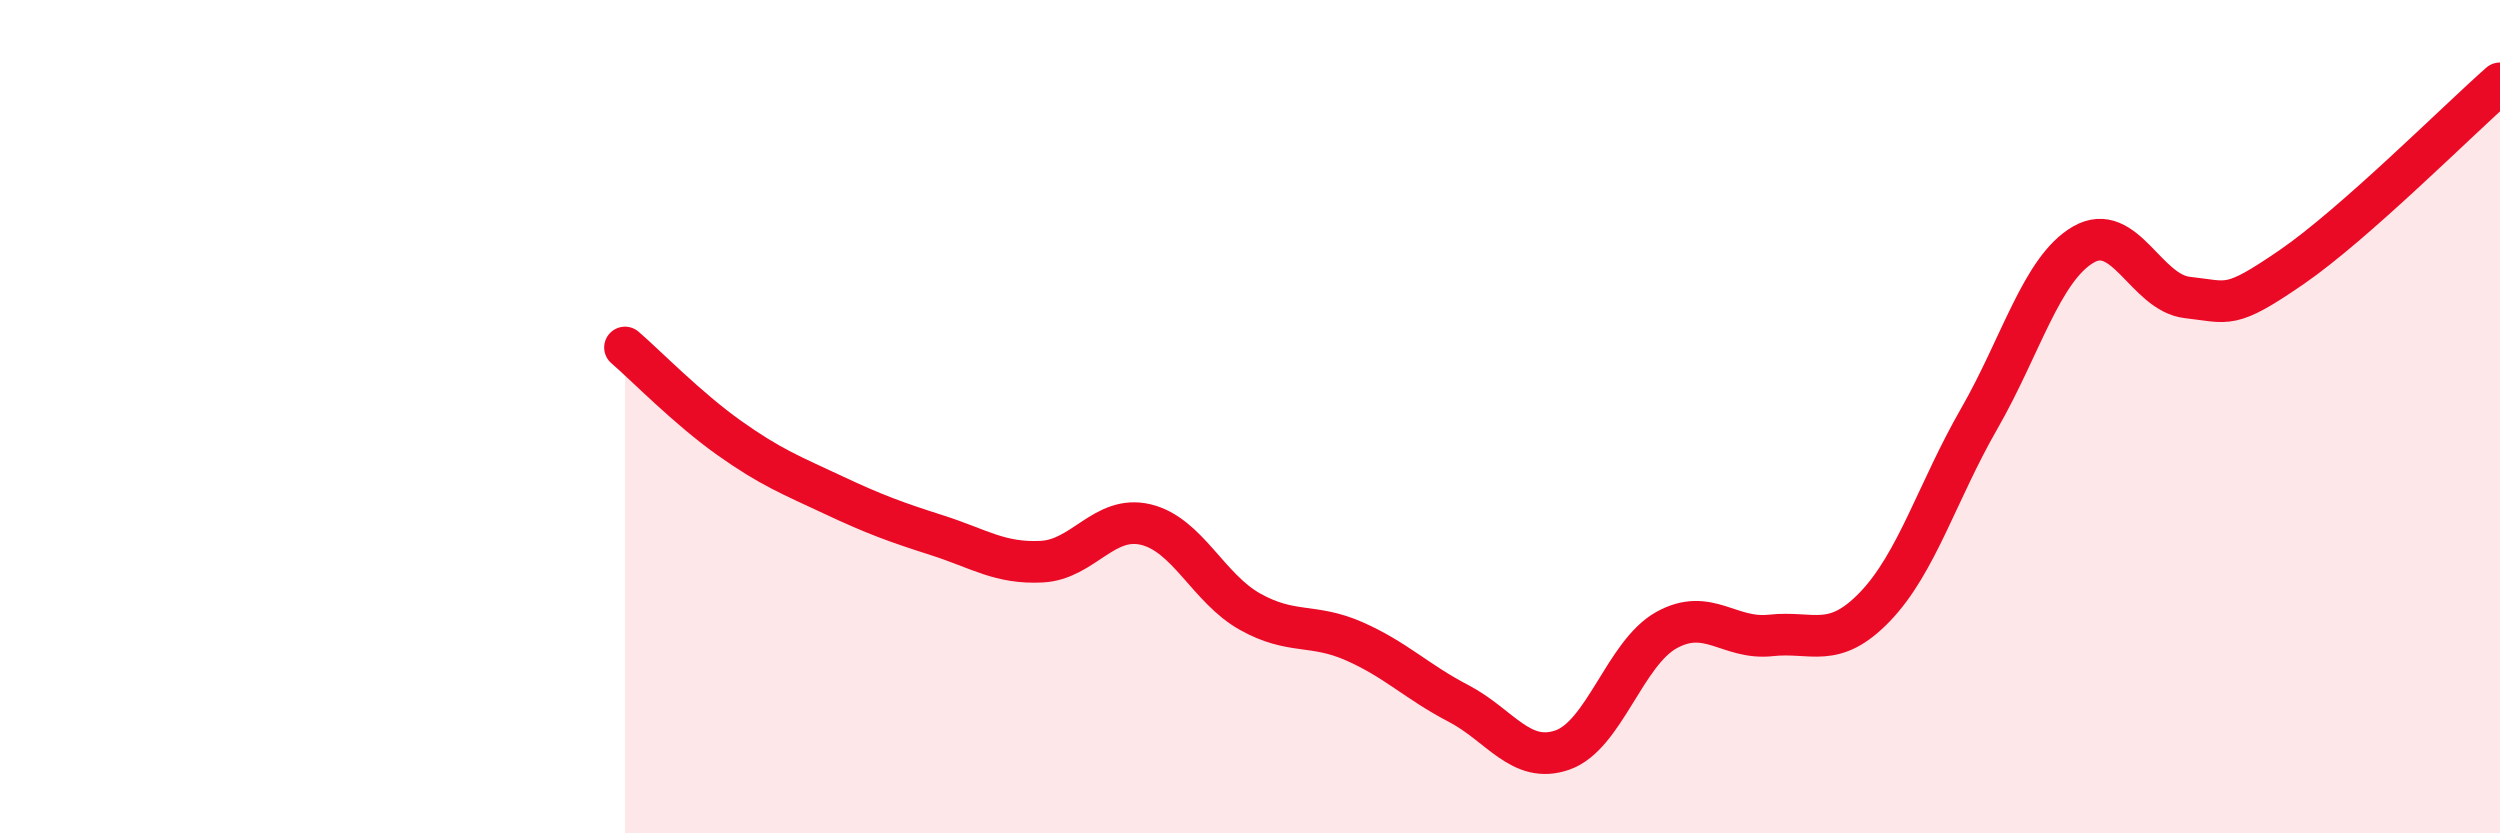
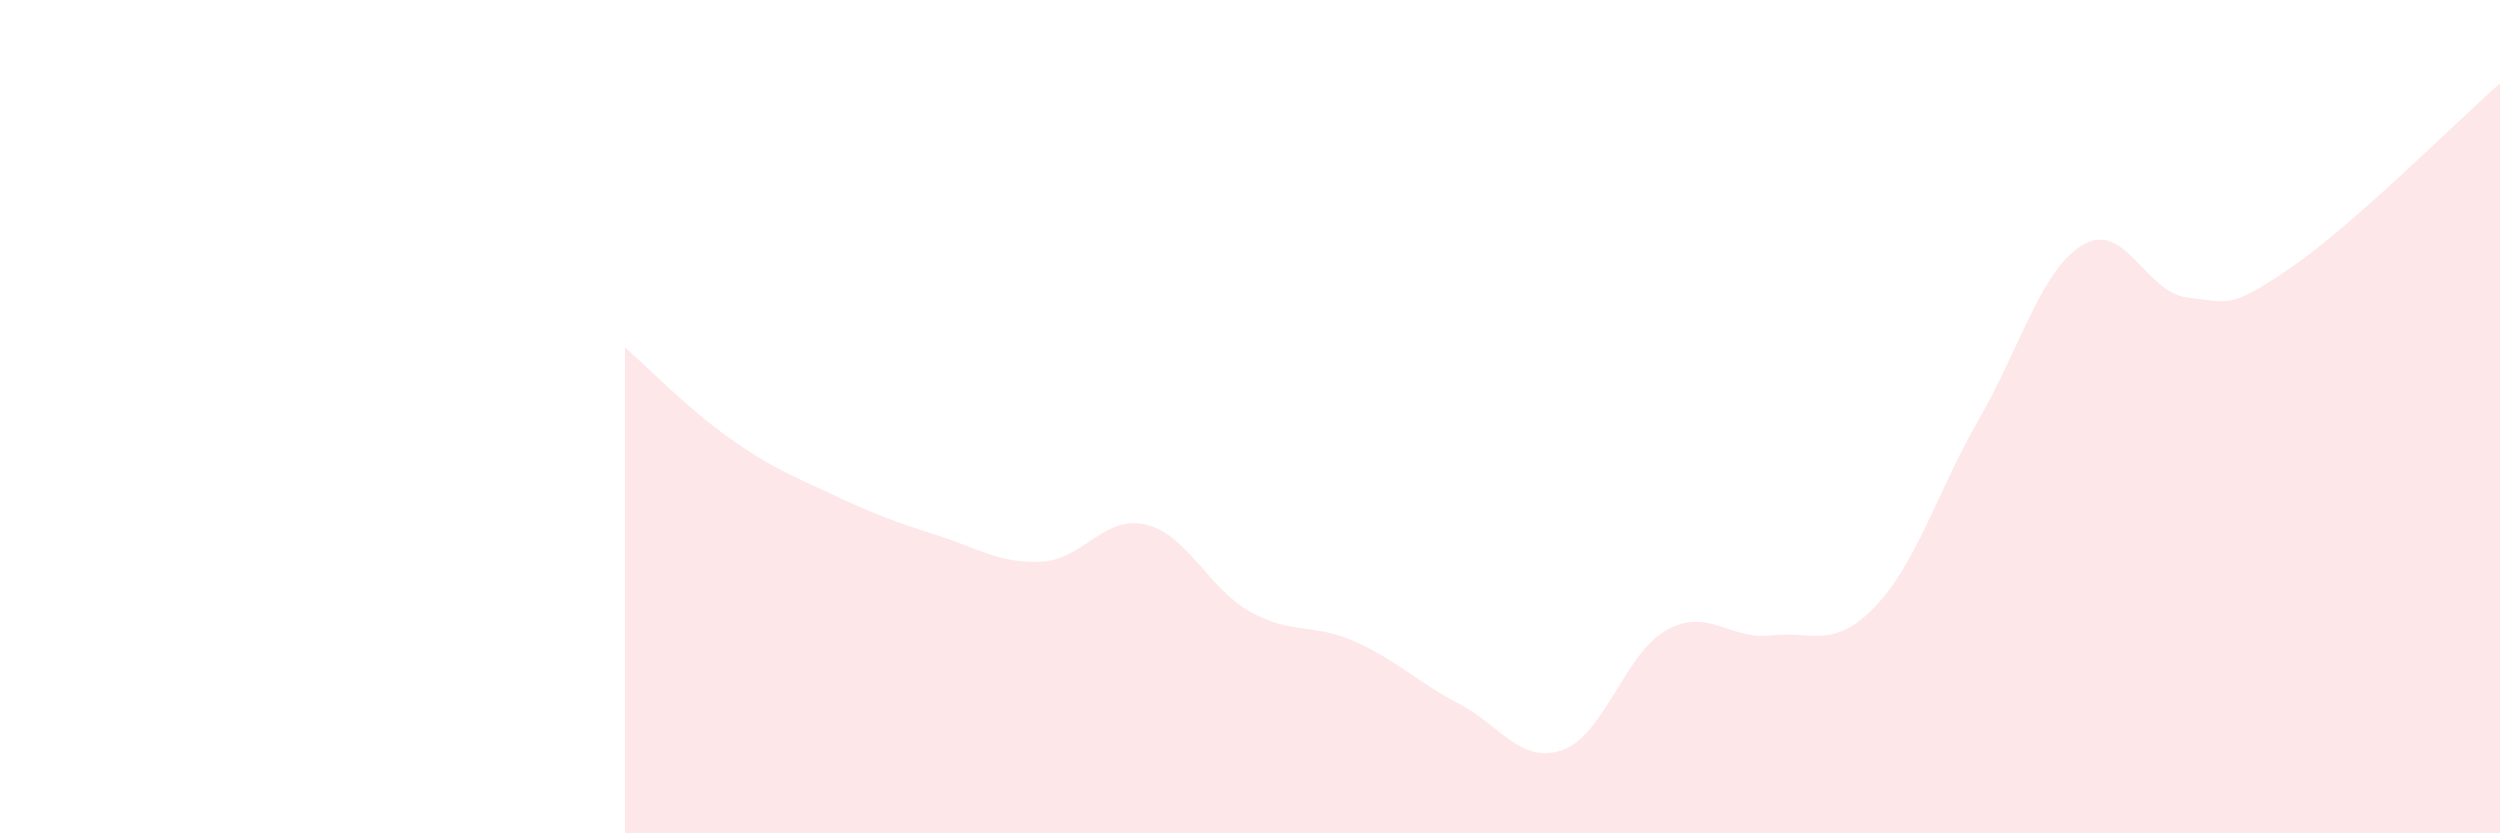
<svg xmlns="http://www.w3.org/2000/svg" width="60" height="20" viewBox="0 0 60 20">
  <path d="M 15,8.34 C 15.5,8.77 16.5,9.8 17.5,10.51 C 18.5,11.22 19,11.41 20,11.88 C 21,12.35 21.5,12.53 22.5,12.85 C 23.5,13.17 24,13.53 25,13.48 C 26,13.43 26.5,12.35 27.5,12.59 C 28.5,12.83 29,14.12 30,14.68 C 31,15.24 31.5,14.95 32.5,15.39 C 33.5,15.83 34,16.36 35,16.88 C 36,17.4 36.5,18.35 37.5,18 C 38.5,17.65 39,15.67 40,15.12 C 41,14.57 41.5,15.36 42.5,15.25 C 43.5,15.14 44,15.6 45,14.56 C 46,13.52 46.5,11.79 47.5,10.05 C 48.5,8.31 49,6.45 50,5.87 C 51,5.29 51.5,7.03 52.5,7.14 C 53.5,7.25 53.5,7.44 55,6.41 C 56.5,5.38 59,2.88 60,2L60 20L15 20Z" fill="#EB0A25" opacity="0.1" stroke-linecap="round" stroke-linejoin="round" />
-   <path d="M 15,8.34 C 15.5,8.77 16.5,9.8 17.5,10.51 C 18.5,11.22 19,11.41 20,11.88 C 21,12.35 21.5,12.53 22.5,12.85 C 23.5,13.17 24,13.53 25,13.48 C 26,13.43 26.5,12.35 27.5,12.59 C 28.5,12.83 29,14.12 30,14.68 C 31,15.24 31.5,14.95 32.5,15.39 C 33.5,15.83 34,16.36 35,16.88 C 36,17.4 36.5,18.35 37.5,18 C 38.5,17.65 39,15.67 40,15.12 C 41,14.57 41.5,15.36 42.5,15.25 C 43.5,15.14 44,15.6 45,14.56 C 46,13.52 46.5,11.79 47.5,10.05 C 48.5,8.31 49,6.45 50,5.87 C 51,5.29 51.5,7.03 52.5,7.14 C 53.5,7.25 53.5,7.44 55,6.41 C 56.5,5.38 59,2.88 60,2" stroke="#EB0A25" stroke-width="1" fill="none" stroke-linecap="round" stroke-linejoin="round" />
</svg>